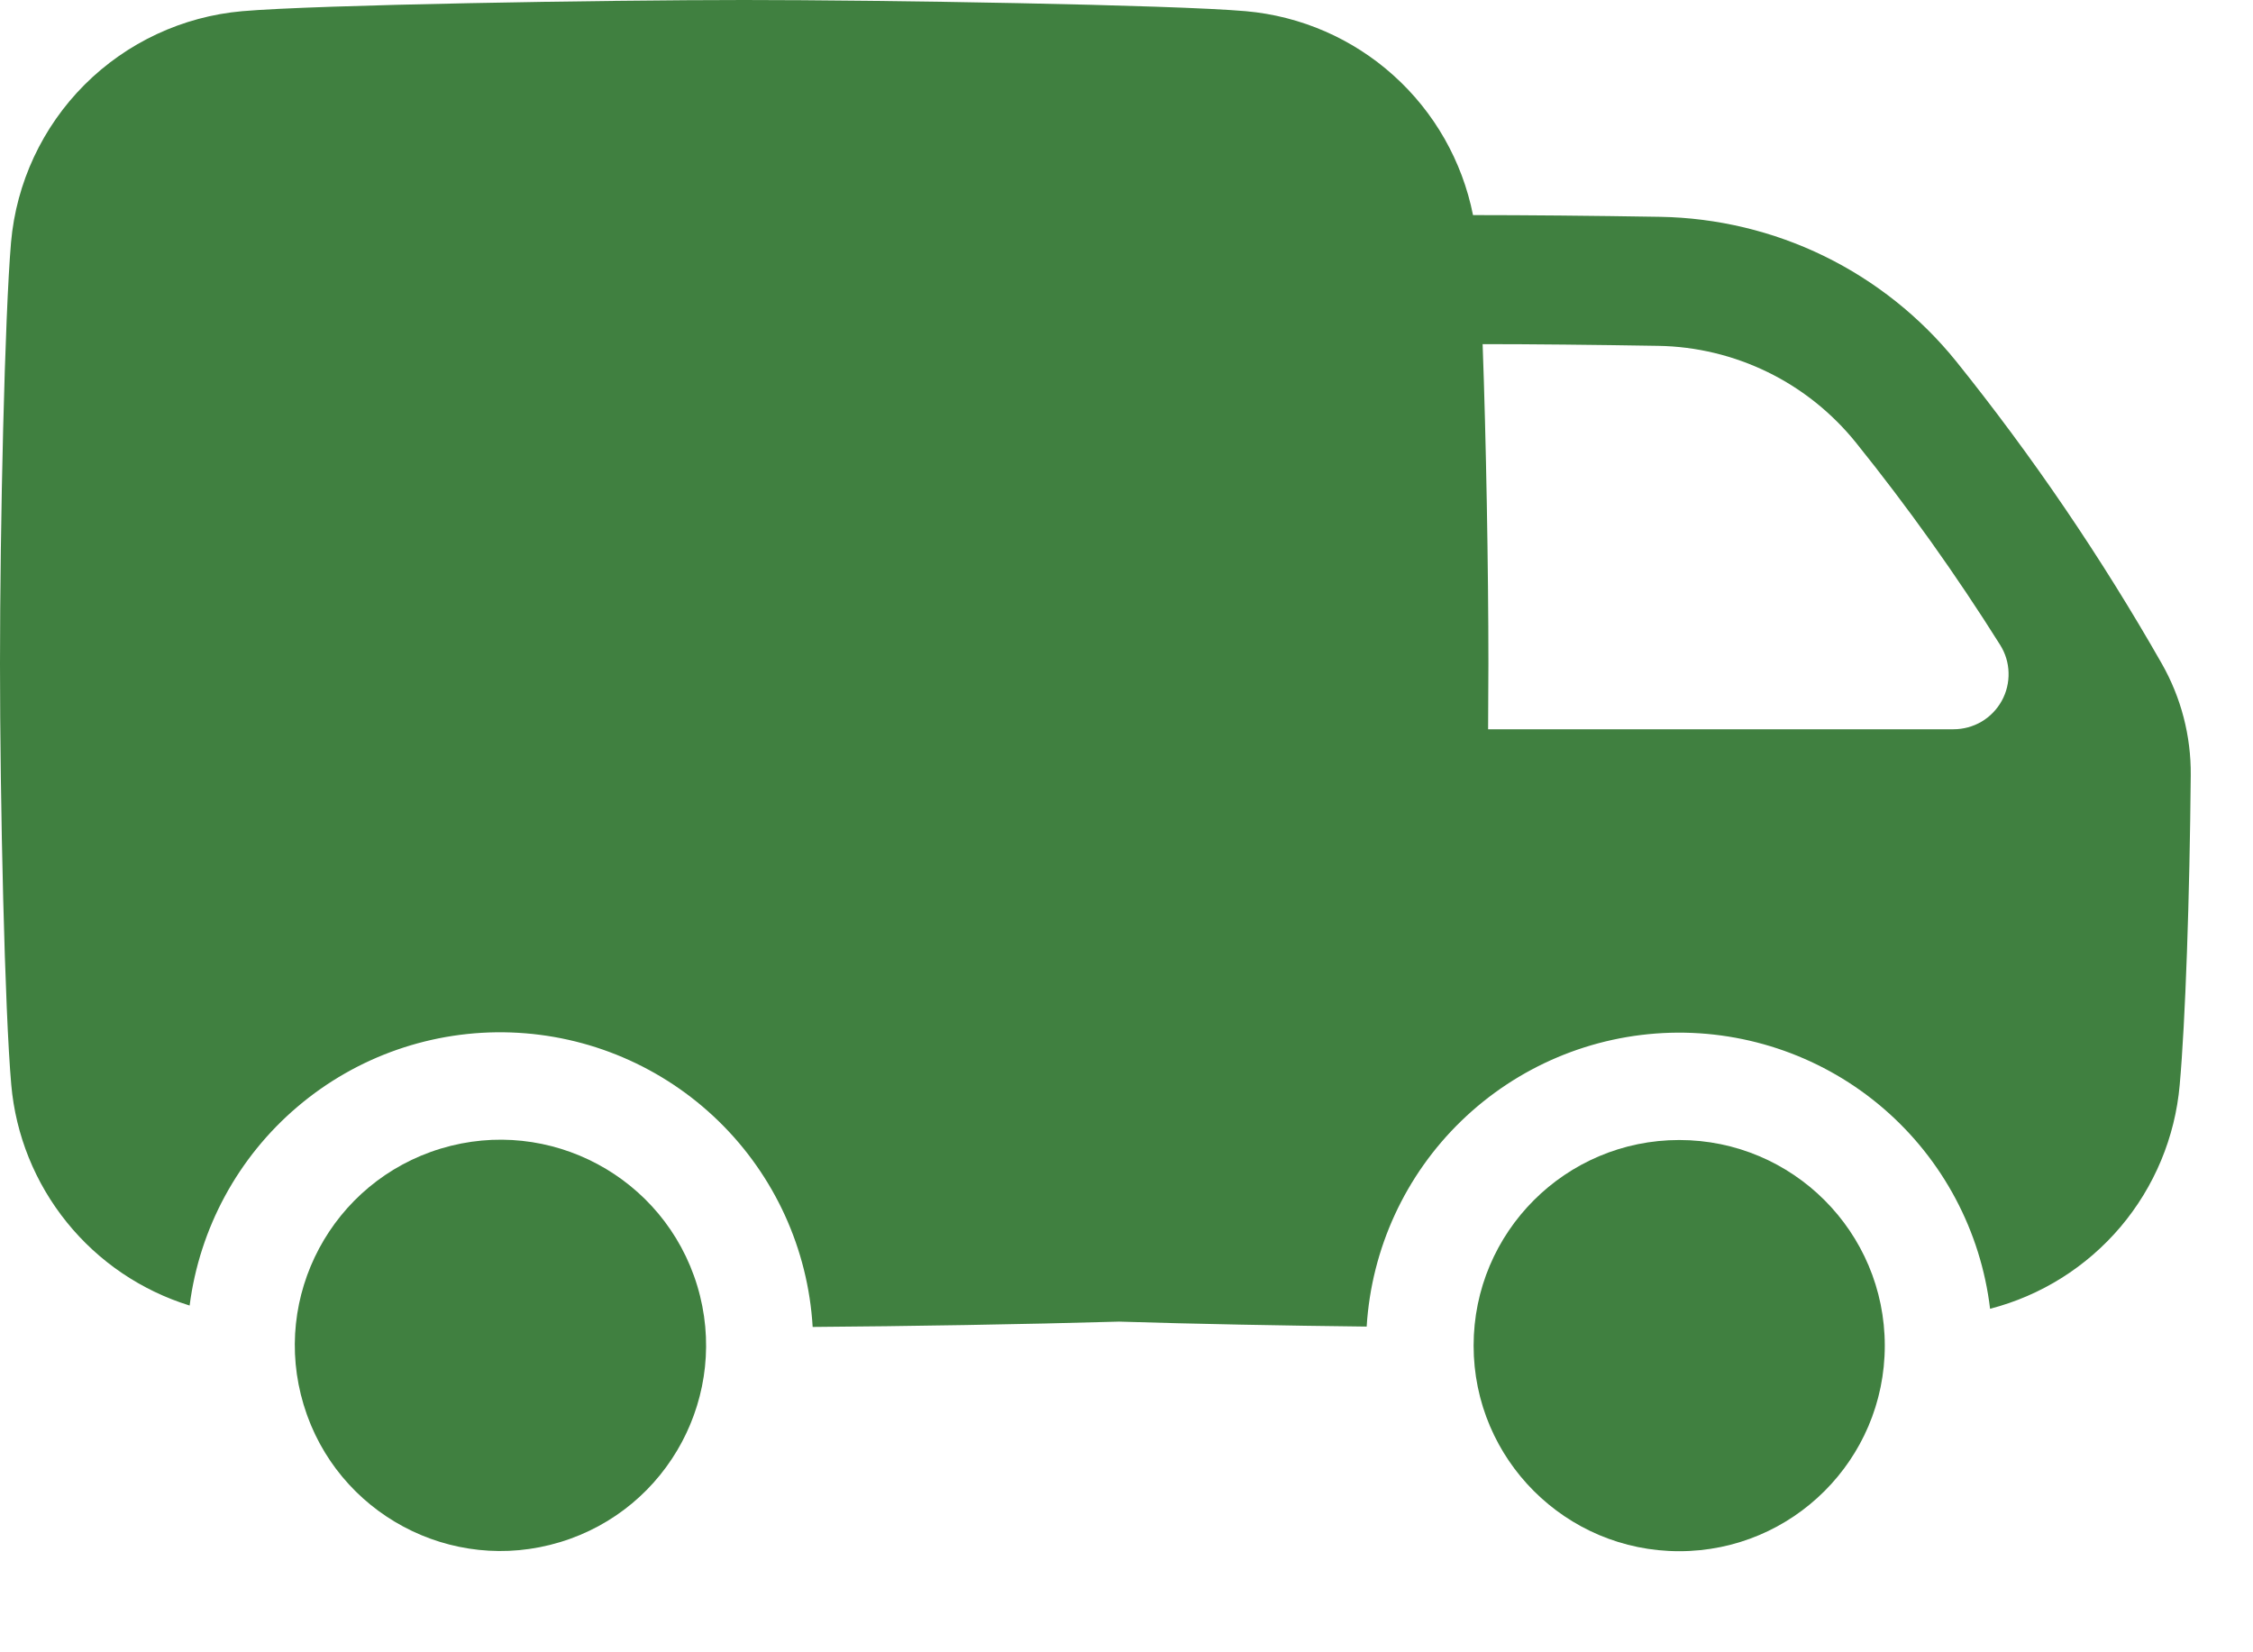
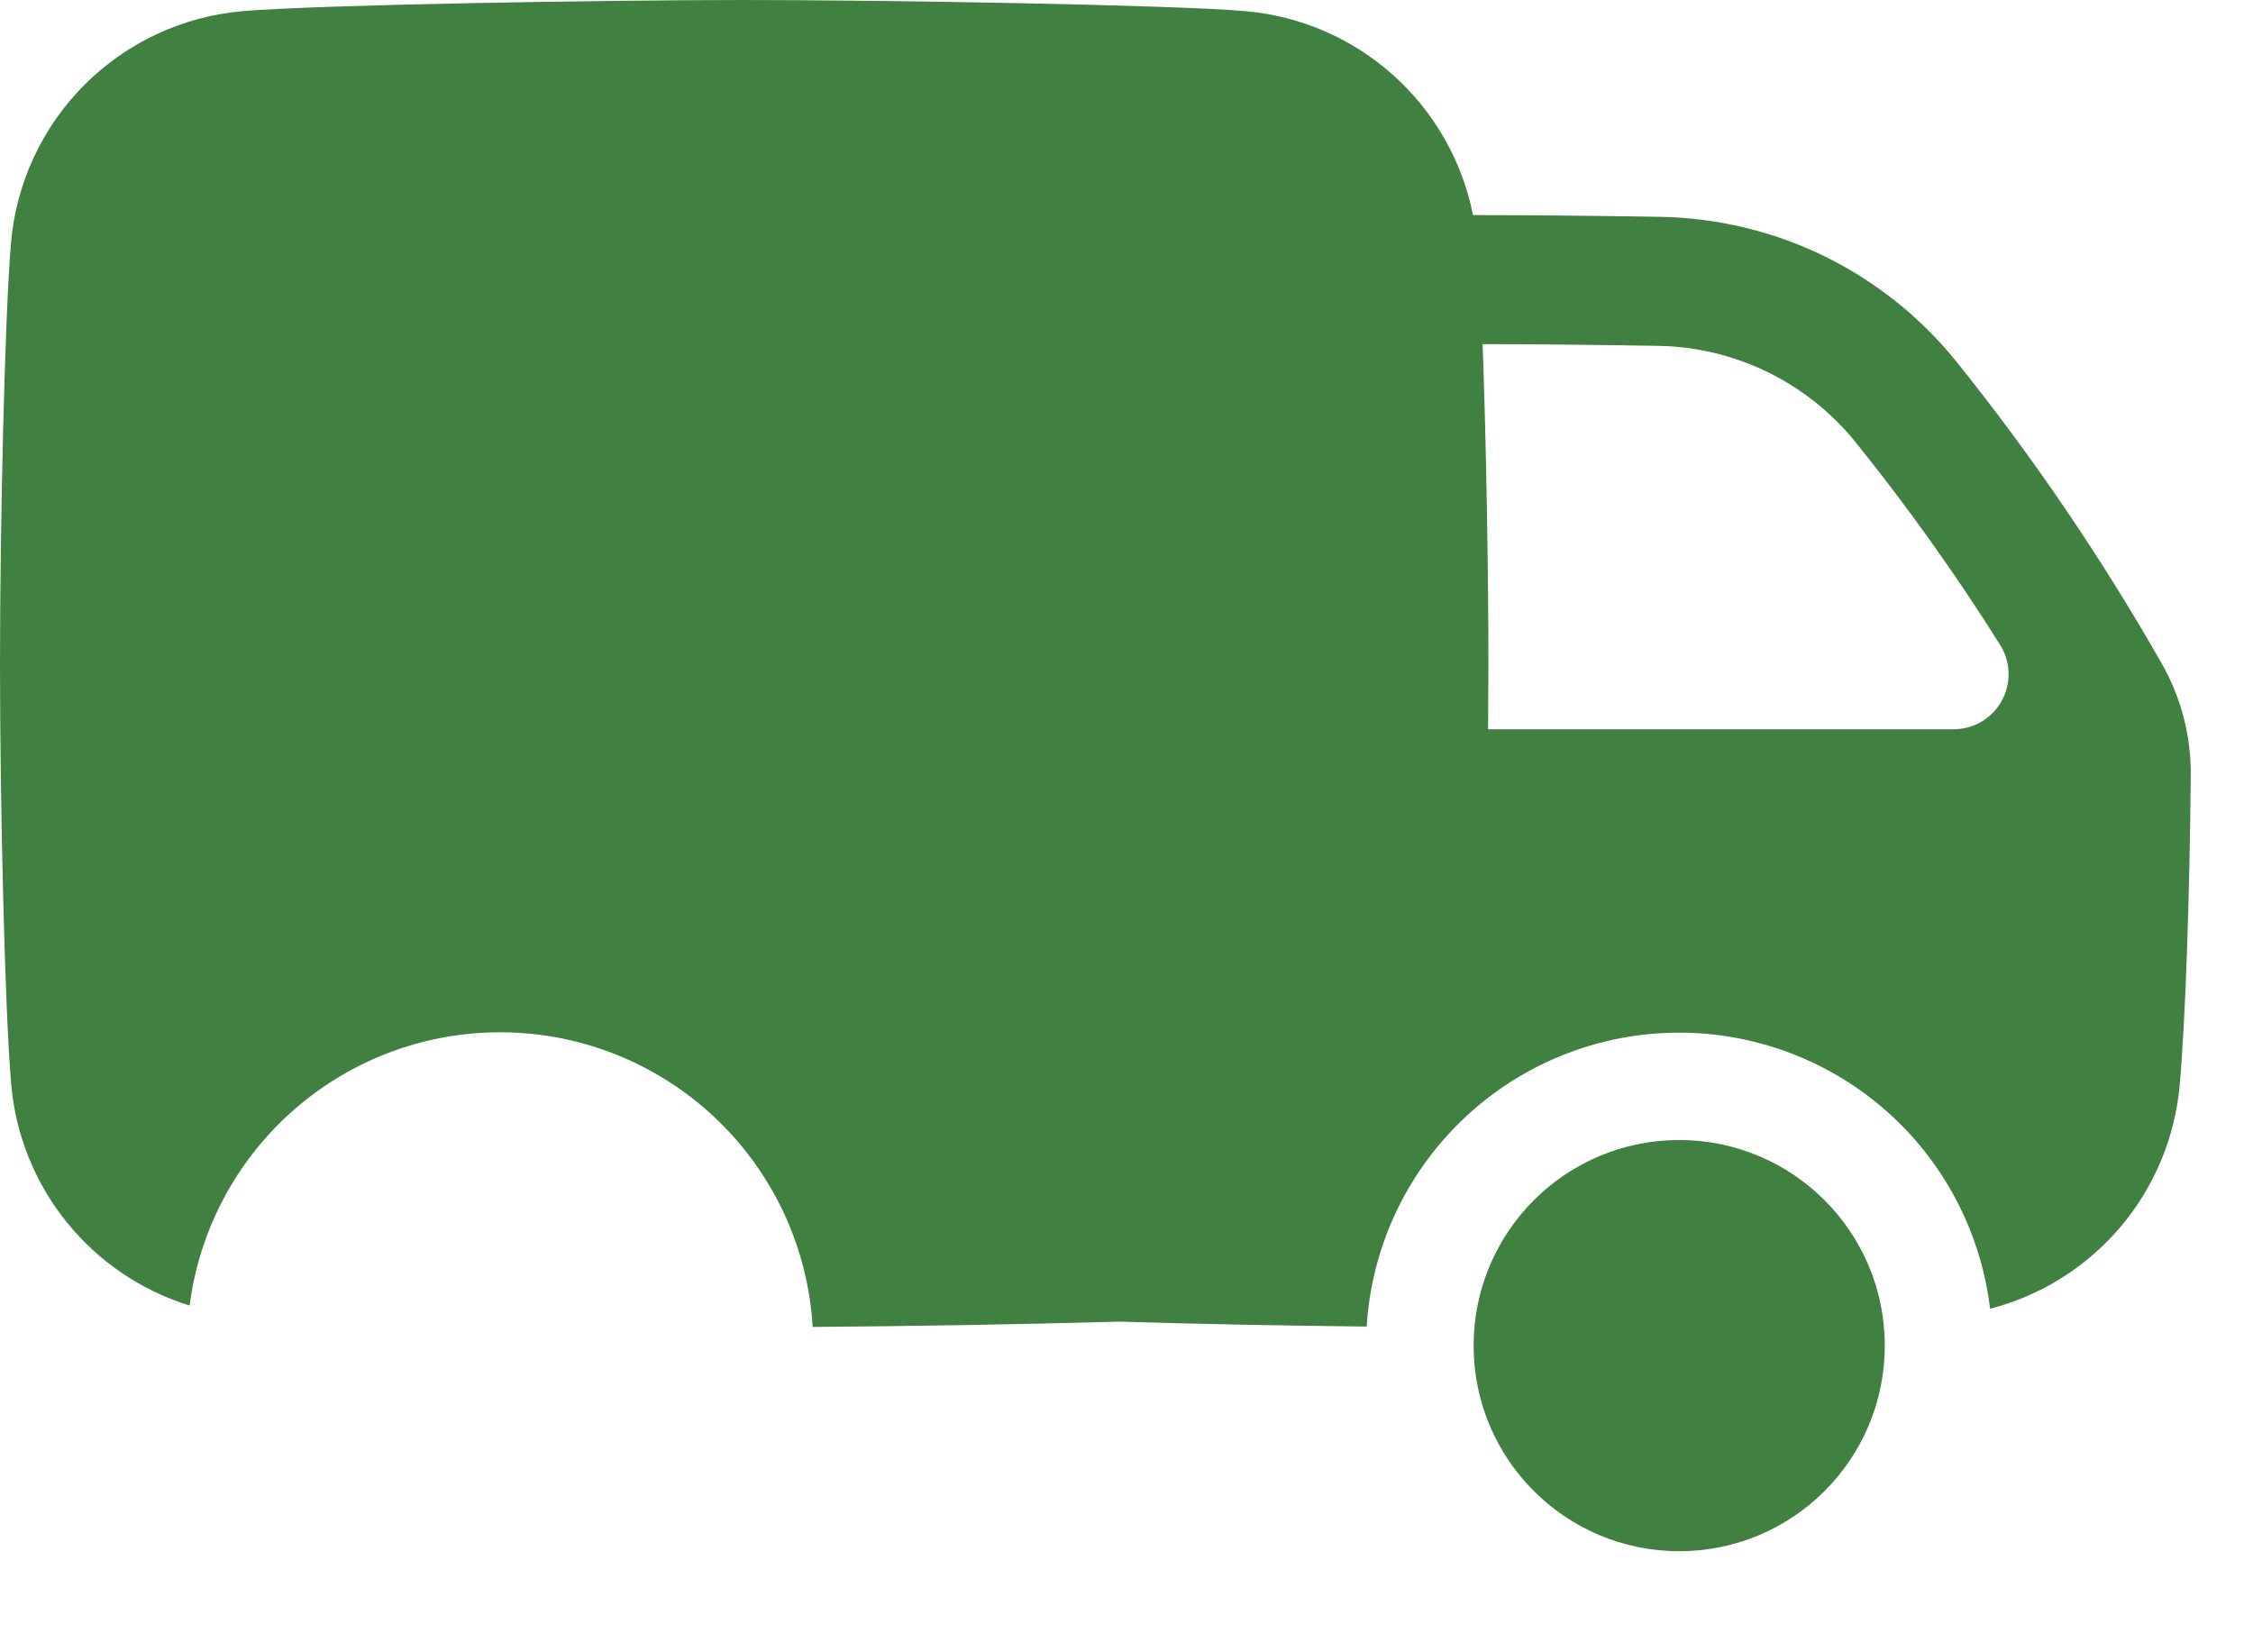
<svg xmlns="http://www.w3.org/2000/svg" width="30" height="22" viewBox="0 0 30 22" fill="none">
-   <path d="M7.458 20.533C8.905 20.095 9.722 18.566 9.284 17.119C8.845 15.672 7.317 14.855 5.87 15.293C4.423 15.732 3.605 17.26 4.044 18.707C4.482 20.154 6.011 20.972 7.458 20.533Z" fill="#408040" />
  <path d="M22.36 20.654C23.872 20.654 25.097 19.429 25.097 17.917C25.097 16.405 23.872 15.179 22.36 15.179C20.848 15.179 19.622 16.405 19.622 17.917C19.622 19.429 20.848 20.654 22.36 20.654Z" fill="#408040" />
  <path d="M28.786 8.837C27.981 7.424 27.065 6.077 26.046 4.809C25.57 4.22 24.971 3.743 24.29 3.41C23.609 3.078 22.863 2.9 22.106 2.887C21.195 2.872 20.296 2.864 19.621 2.864H19.614C19.471 2.145 19.099 1.492 18.554 1.003C18.009 0.513 17.32 0.214 16.59 0.149C15.607 0.063 11.753 0 9.907 0C8.061 0 4.209 0.063 3.224 0.149C2.431 0.219 1.689 0.566 1.126 1.128C0.564 1.691 0.217 2.433 0.147 3.226C0.063 4.209 0 6.99 0 8.835C0 10.68 0.063 13.461 0.15 14.444C0.209 15.114 0.467 15.752 0.89 16.275C1.313 16.799 1.882 17.184 2.525 17.383C2.657 16.353 3.169 15.409 3.96 14.737C4.751 14.064 5.765 13.711 6.803 13.747C7.84 13.783 8.827 14.204 9.571 14.93C10.314 15.655 10.76 16.631 10.821 17.668C12.057 17.659 13.662 17.633 14.902 17.597C15.89 17.628 17.119 17.651 18.198 17.663C18.262 16.624 18.712 15.646 19.46 14.923C20.208 14.199 21.2 13.781 22.241 13.751C23.281 13.722 24.295 14.082 25.083 14.762C25.871 15.442 26.376 16.393 26.499 17.426C27.176 17.251 27.783 16.87 28.235 16.337C28.687 15.803 28.963 15.142 29.024 14.445C29.1 13.598 29.157 11.944 29.171 10.321C29.176 9.801 29.043 9.289 28.786 8.837ZM26.012 9.71H19.815C19.815 9.404 19.819 9.109 19.819 8.835C19.819 7.563 19.788 5.847 19.742 4.582C20.391 4.582 21.234 4.591 22.081 4.605C22.586 4.613 23.084 4.733 23.539 4.955C23.993 5.177 24.393 5.497 24.711 5.891C25.403 6.751 26.045 7.651 26.633 8.587C26.703 8.698 26.742 8.825 26.745 8.956C26.749 9.087 26.718 9.217 26.654 9.332C26.591 9.446 26.498 9.542 26.385 9.609C26.272 9.675 26.143 9.71 26.012 9.71Z" fill="#408040" />
</svg>